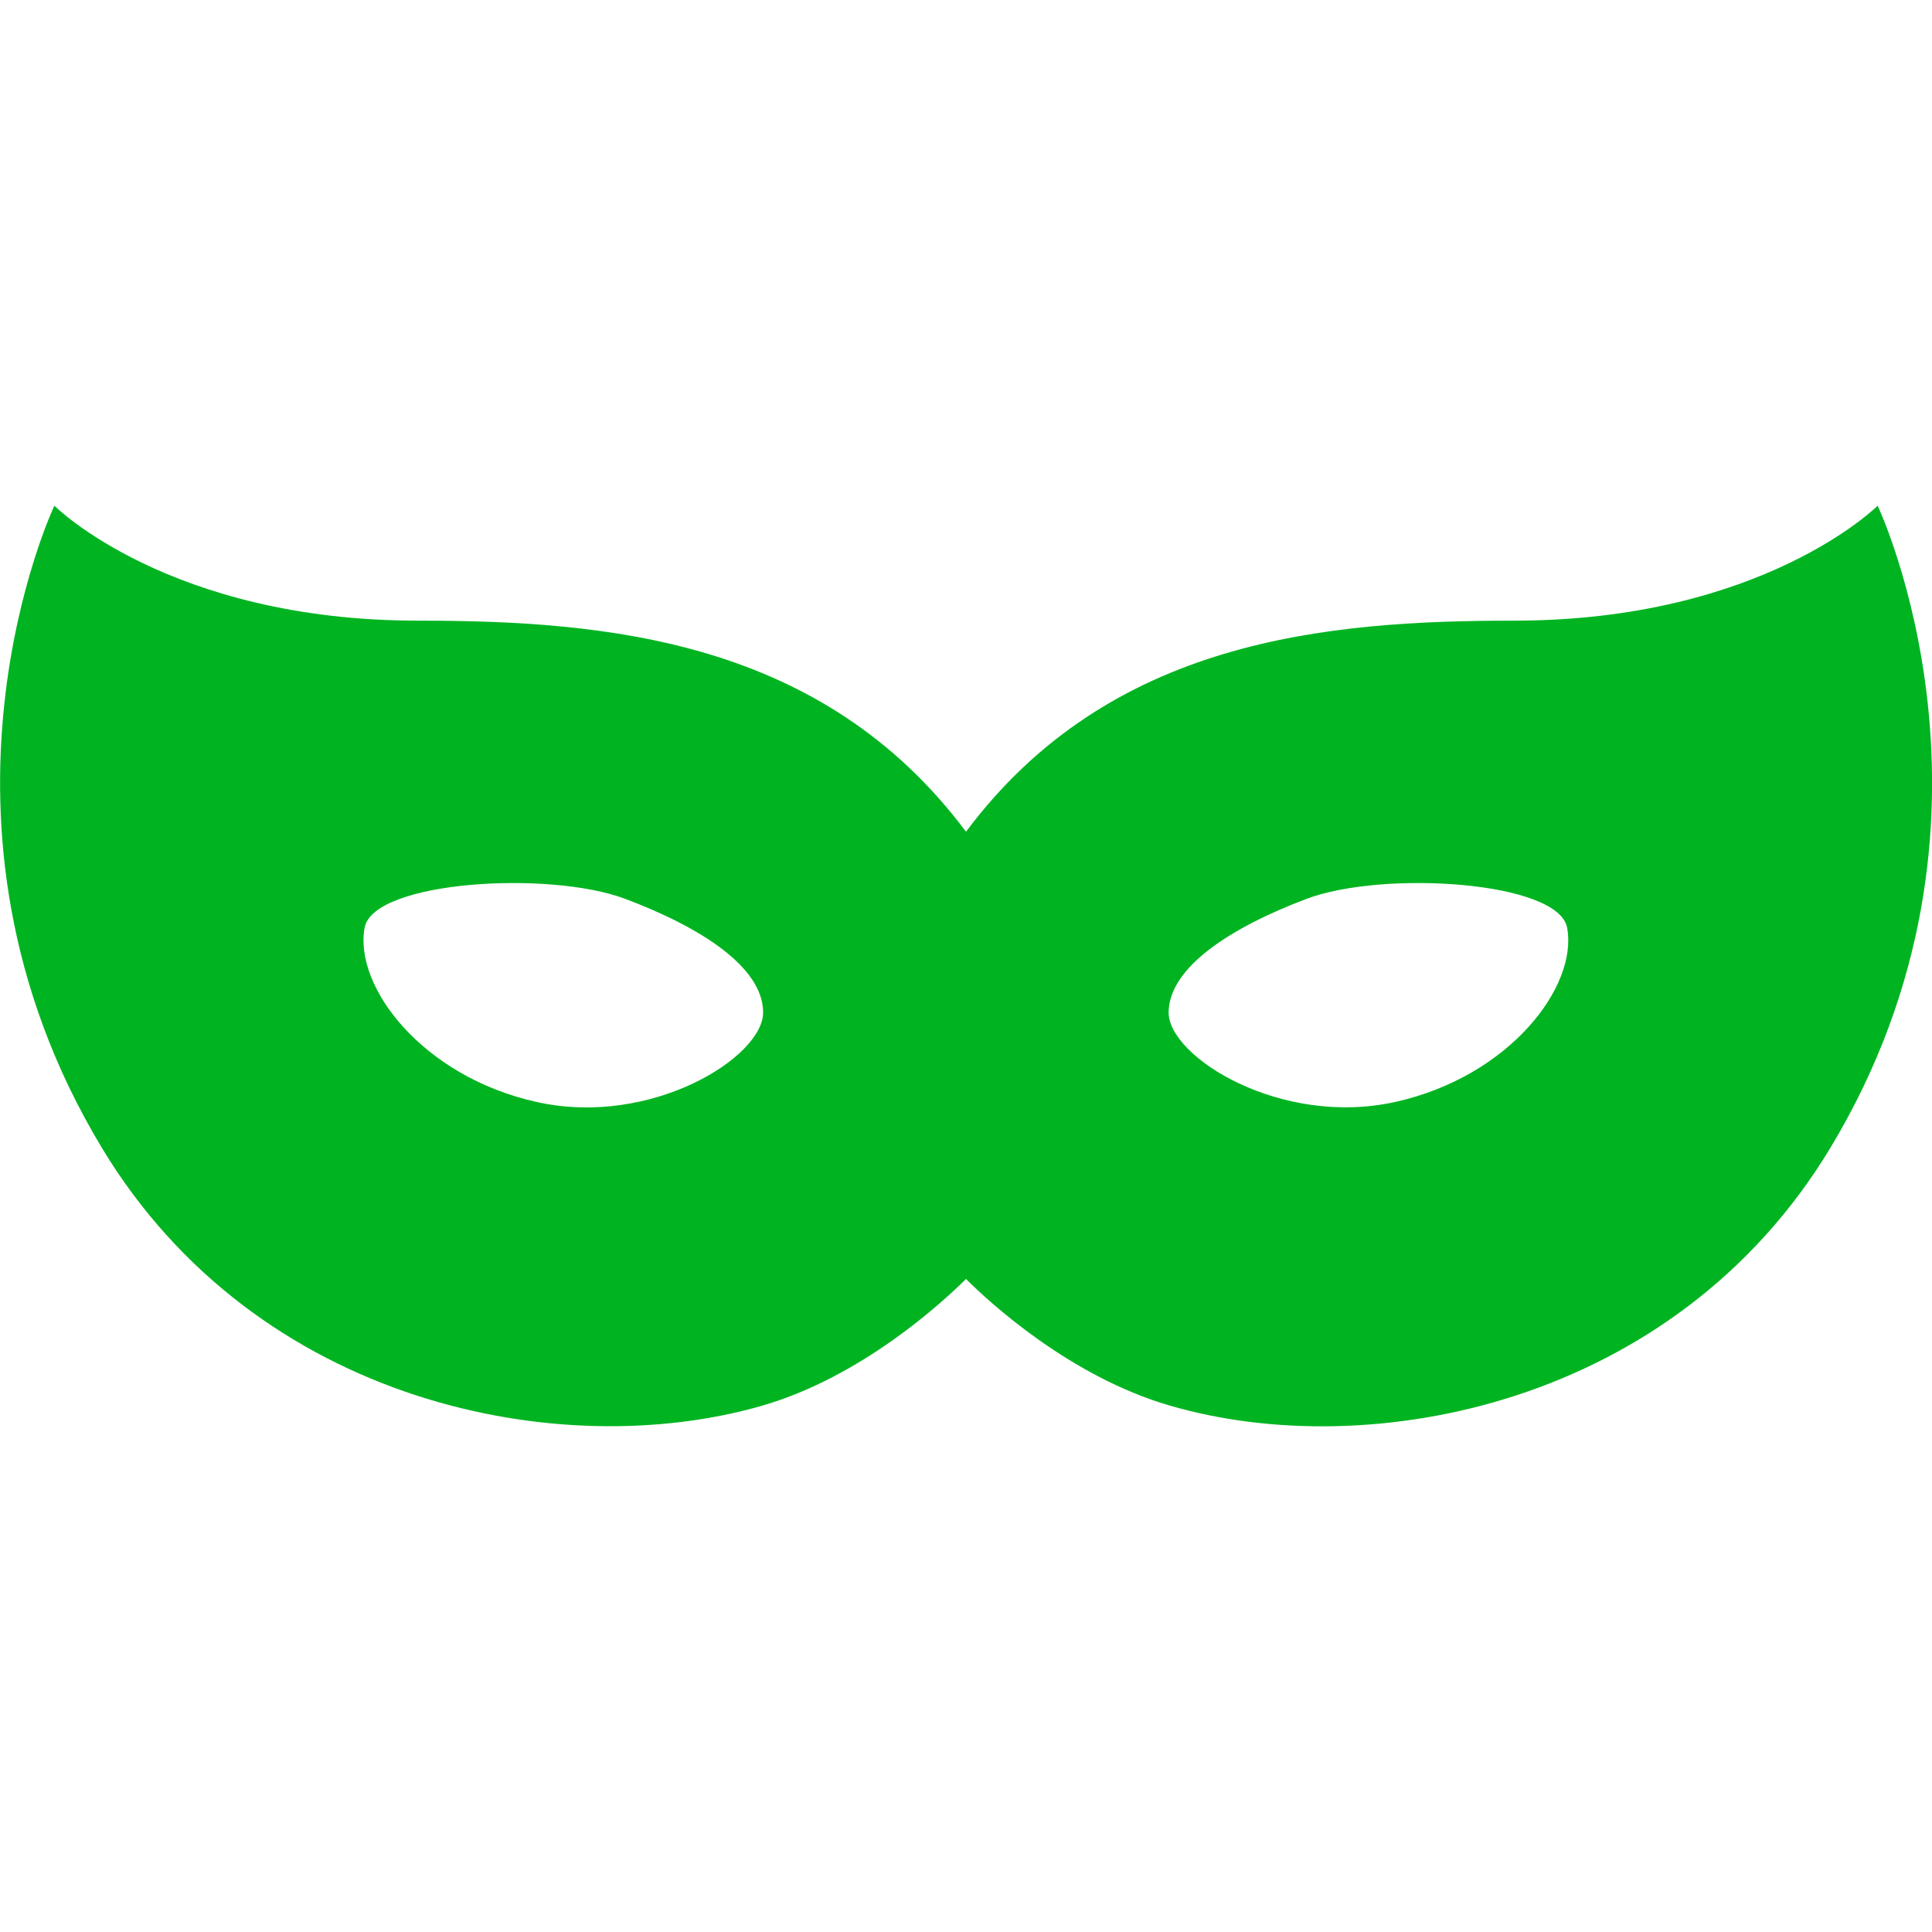
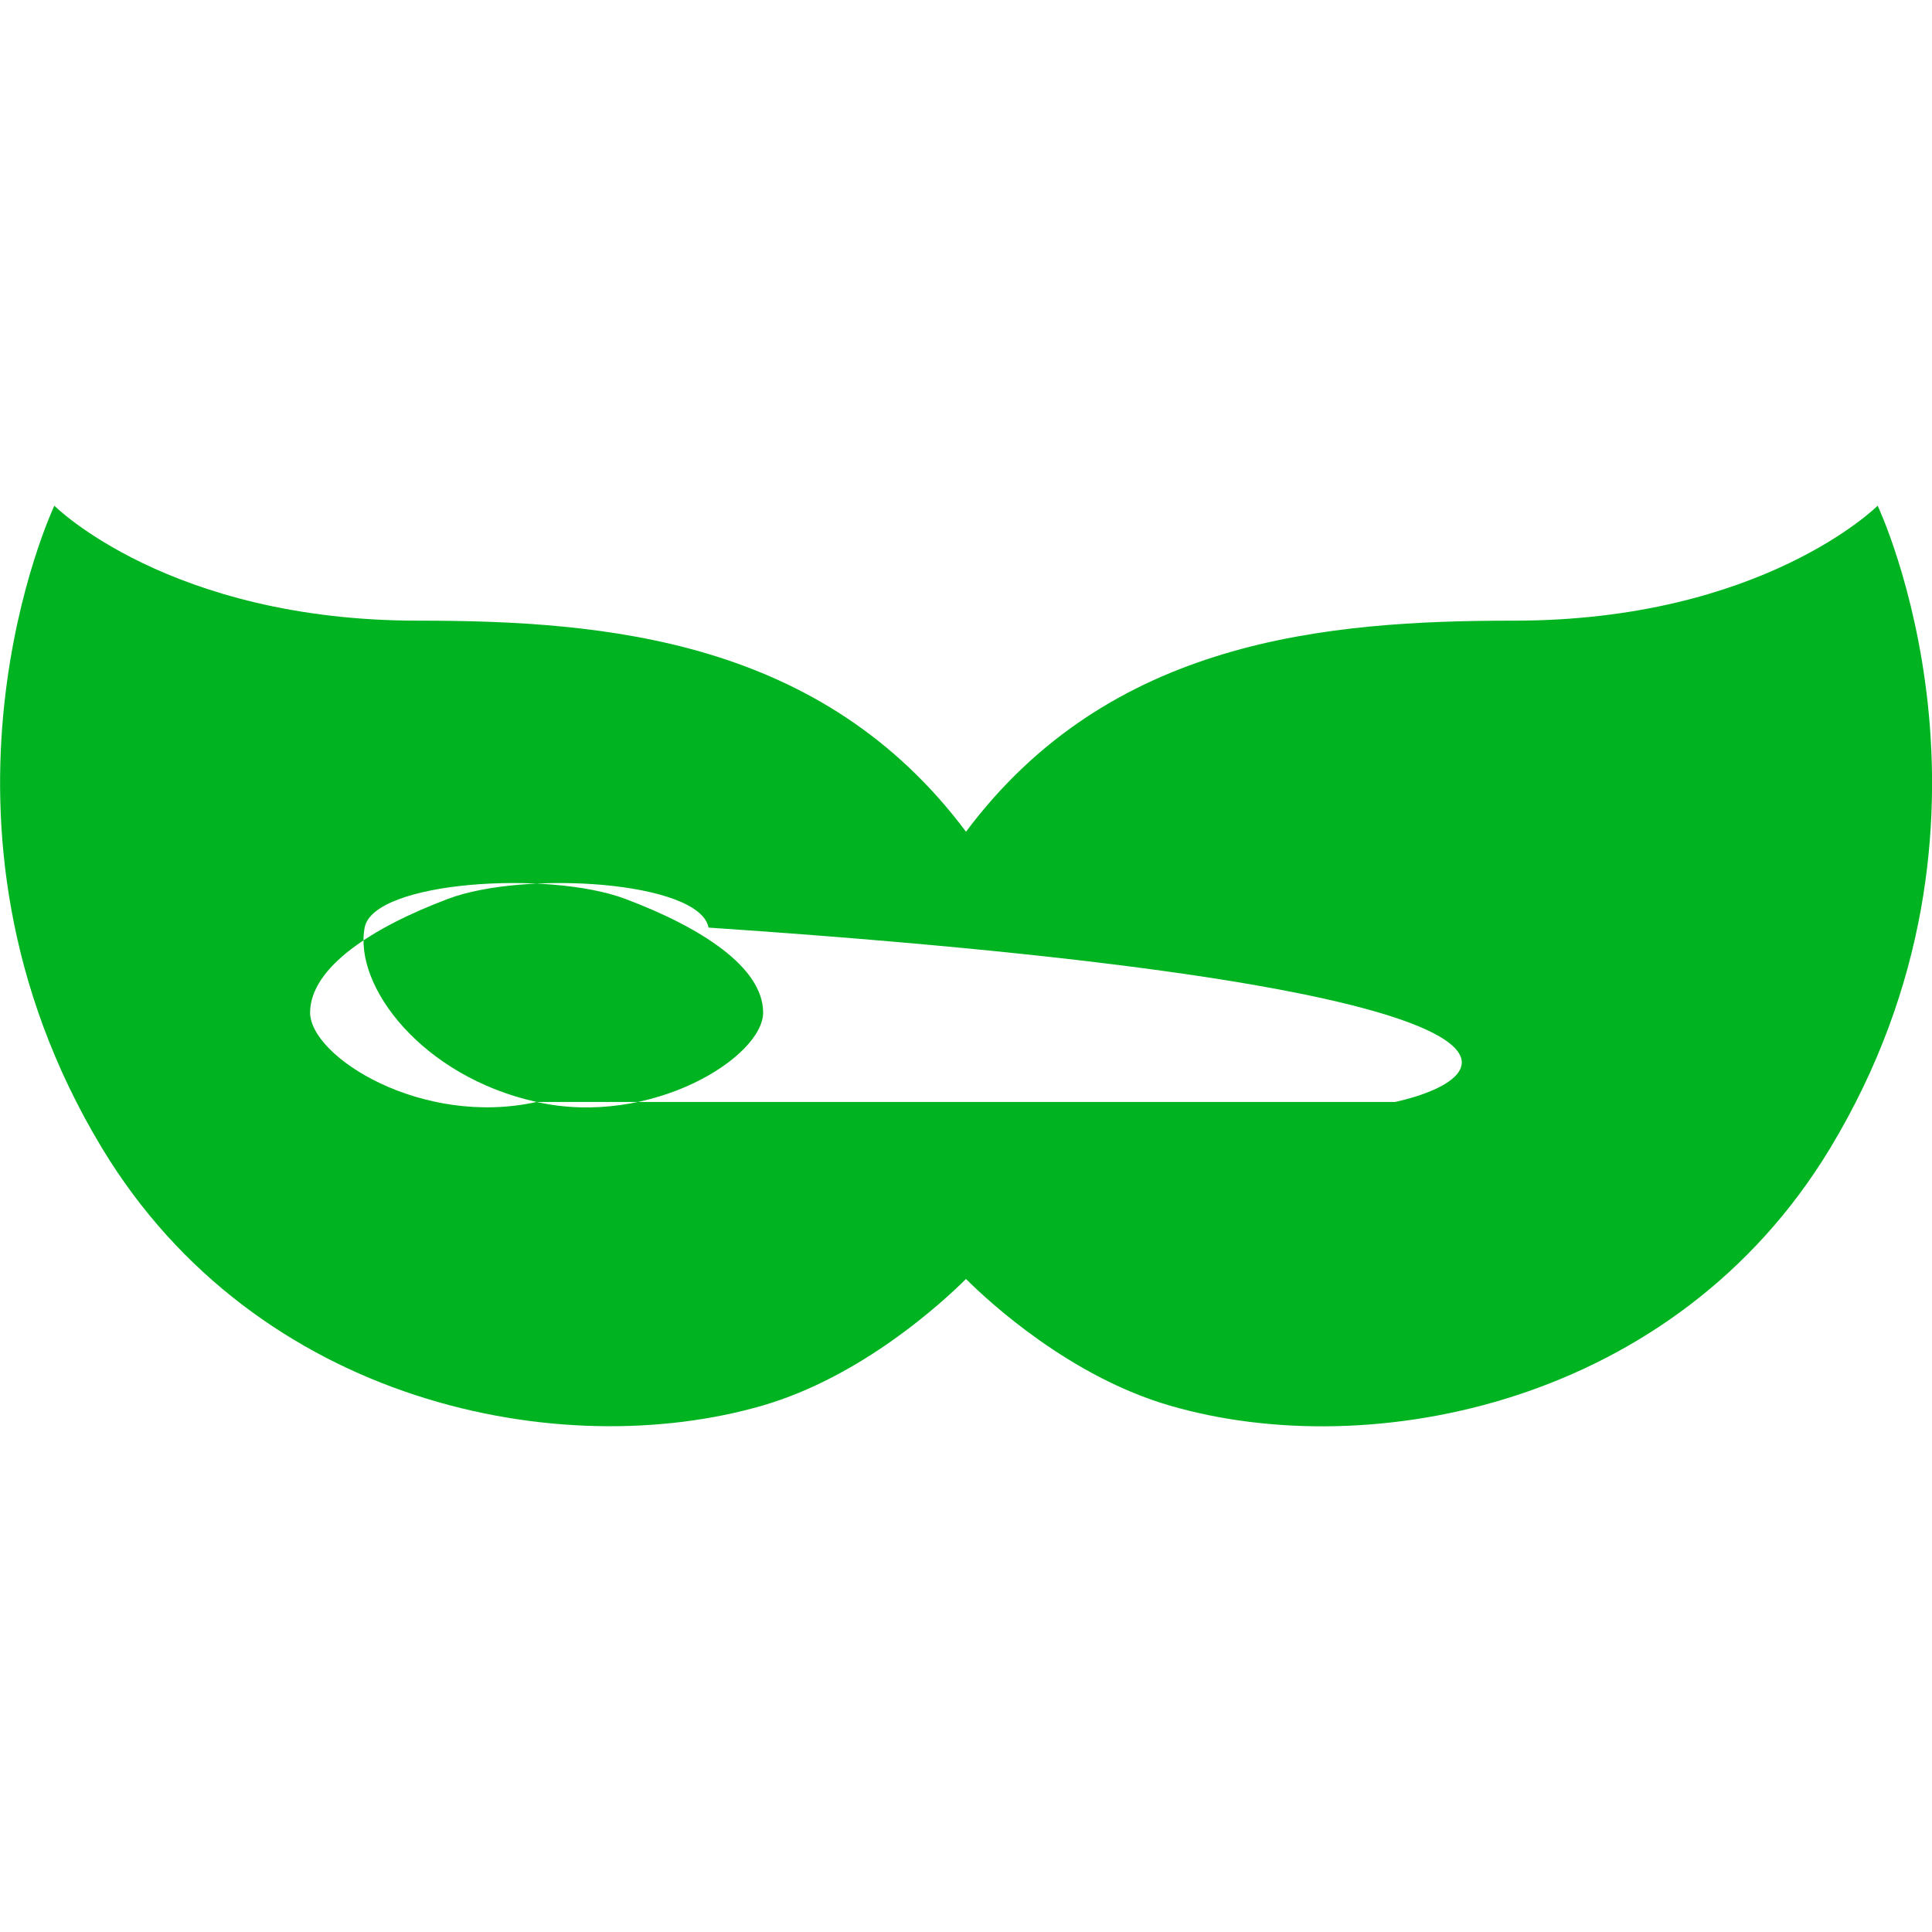
<svg xmlns="http://www.w3.org/2000/svg" version="1.1" id="_x32_" x="0px" y="0px" viewBox="0 0 800 800" style="enable-background:new 0 0 800 800;" xml:space="preserve">
  <style type="text/css">
	.st0{fill:#00B421;}
</style>
  <g>
-     <path class="st0" d="M777.5,209.4c0,0-47.6,47.6-150.6,47.6c-78,0-167.4,7.8-226.9,87.4C340.5,264.8,251.1,257,173.1,257   C70,257,22.5,209.4,22.5,209.4s-61.9,130.8,19.8,266.1C106.5,581.7,232.5,606.2,315.8,582c41.2-12,74.5-42.8,84.2-52.4   c9.7,9.7,43.1,40.4,84.3,52.4c83.2,24.3,209.3-0.3,273.5-106.5C839.5,340.2,777.5,209.4,777.5,209.4z M222.2,456.3   c-47.4-10.5-75.8-47.9-71.2-72.2c3.6-19.3,76.3-23.8,107.9-11.9c31.6,11.9,56.9,28.3,57.1,46.9   C316.2,437.7,269.6,466.9,222.2,456.3z M577.7,456.3c-47.4,10.5-94-18.7-93.8-37.2c0.3-18.6,25.6-35,57.1-46.9   s104.2-7.4,107.9,11.9C653.5,408.4,625.1,445.8,577.7,456.3z" />
+     <path class="st0" d="M777.5,209.4c0,0-47.6,47.6-150.6,47.6c-78,0-167.4,7.8-226.9,87.4C340.5,264.8,251.1,257,173.1,257   C70,257,22.5,209.4,22.5,209.4s-61.9,130.8,19.8,266.1C106.5,581.7,232.5,606.2,315.8,582c41.2-12,74.5-42.8,84.2-52.4   c9.7,9.7,43.1,40.4,84.3,52.4c83.2,24.3,209.3-0.3,273.5-106.5C839.5,340.2,777.5,209.4,777.5,209.4z M222.2,456.3   c-47.4-10.5-75.8-47.9-71.2-72.2c3.6-19.3,76.3-23.8,107.9-11.9c31.6,11.9,56.9,28.3,57.1,46.9   C316.2,437.7,269.6,466.9,222.2,456.3z c-47.4,10.5-94-18.7-93.8-37.2c0.3-18.6,25.6-35,57.1-46.9   s104.2-7.4,107.9,11.9C653.5,408.4,625.1,445.8,577.7,456.3z" />
  </g>
</svg>